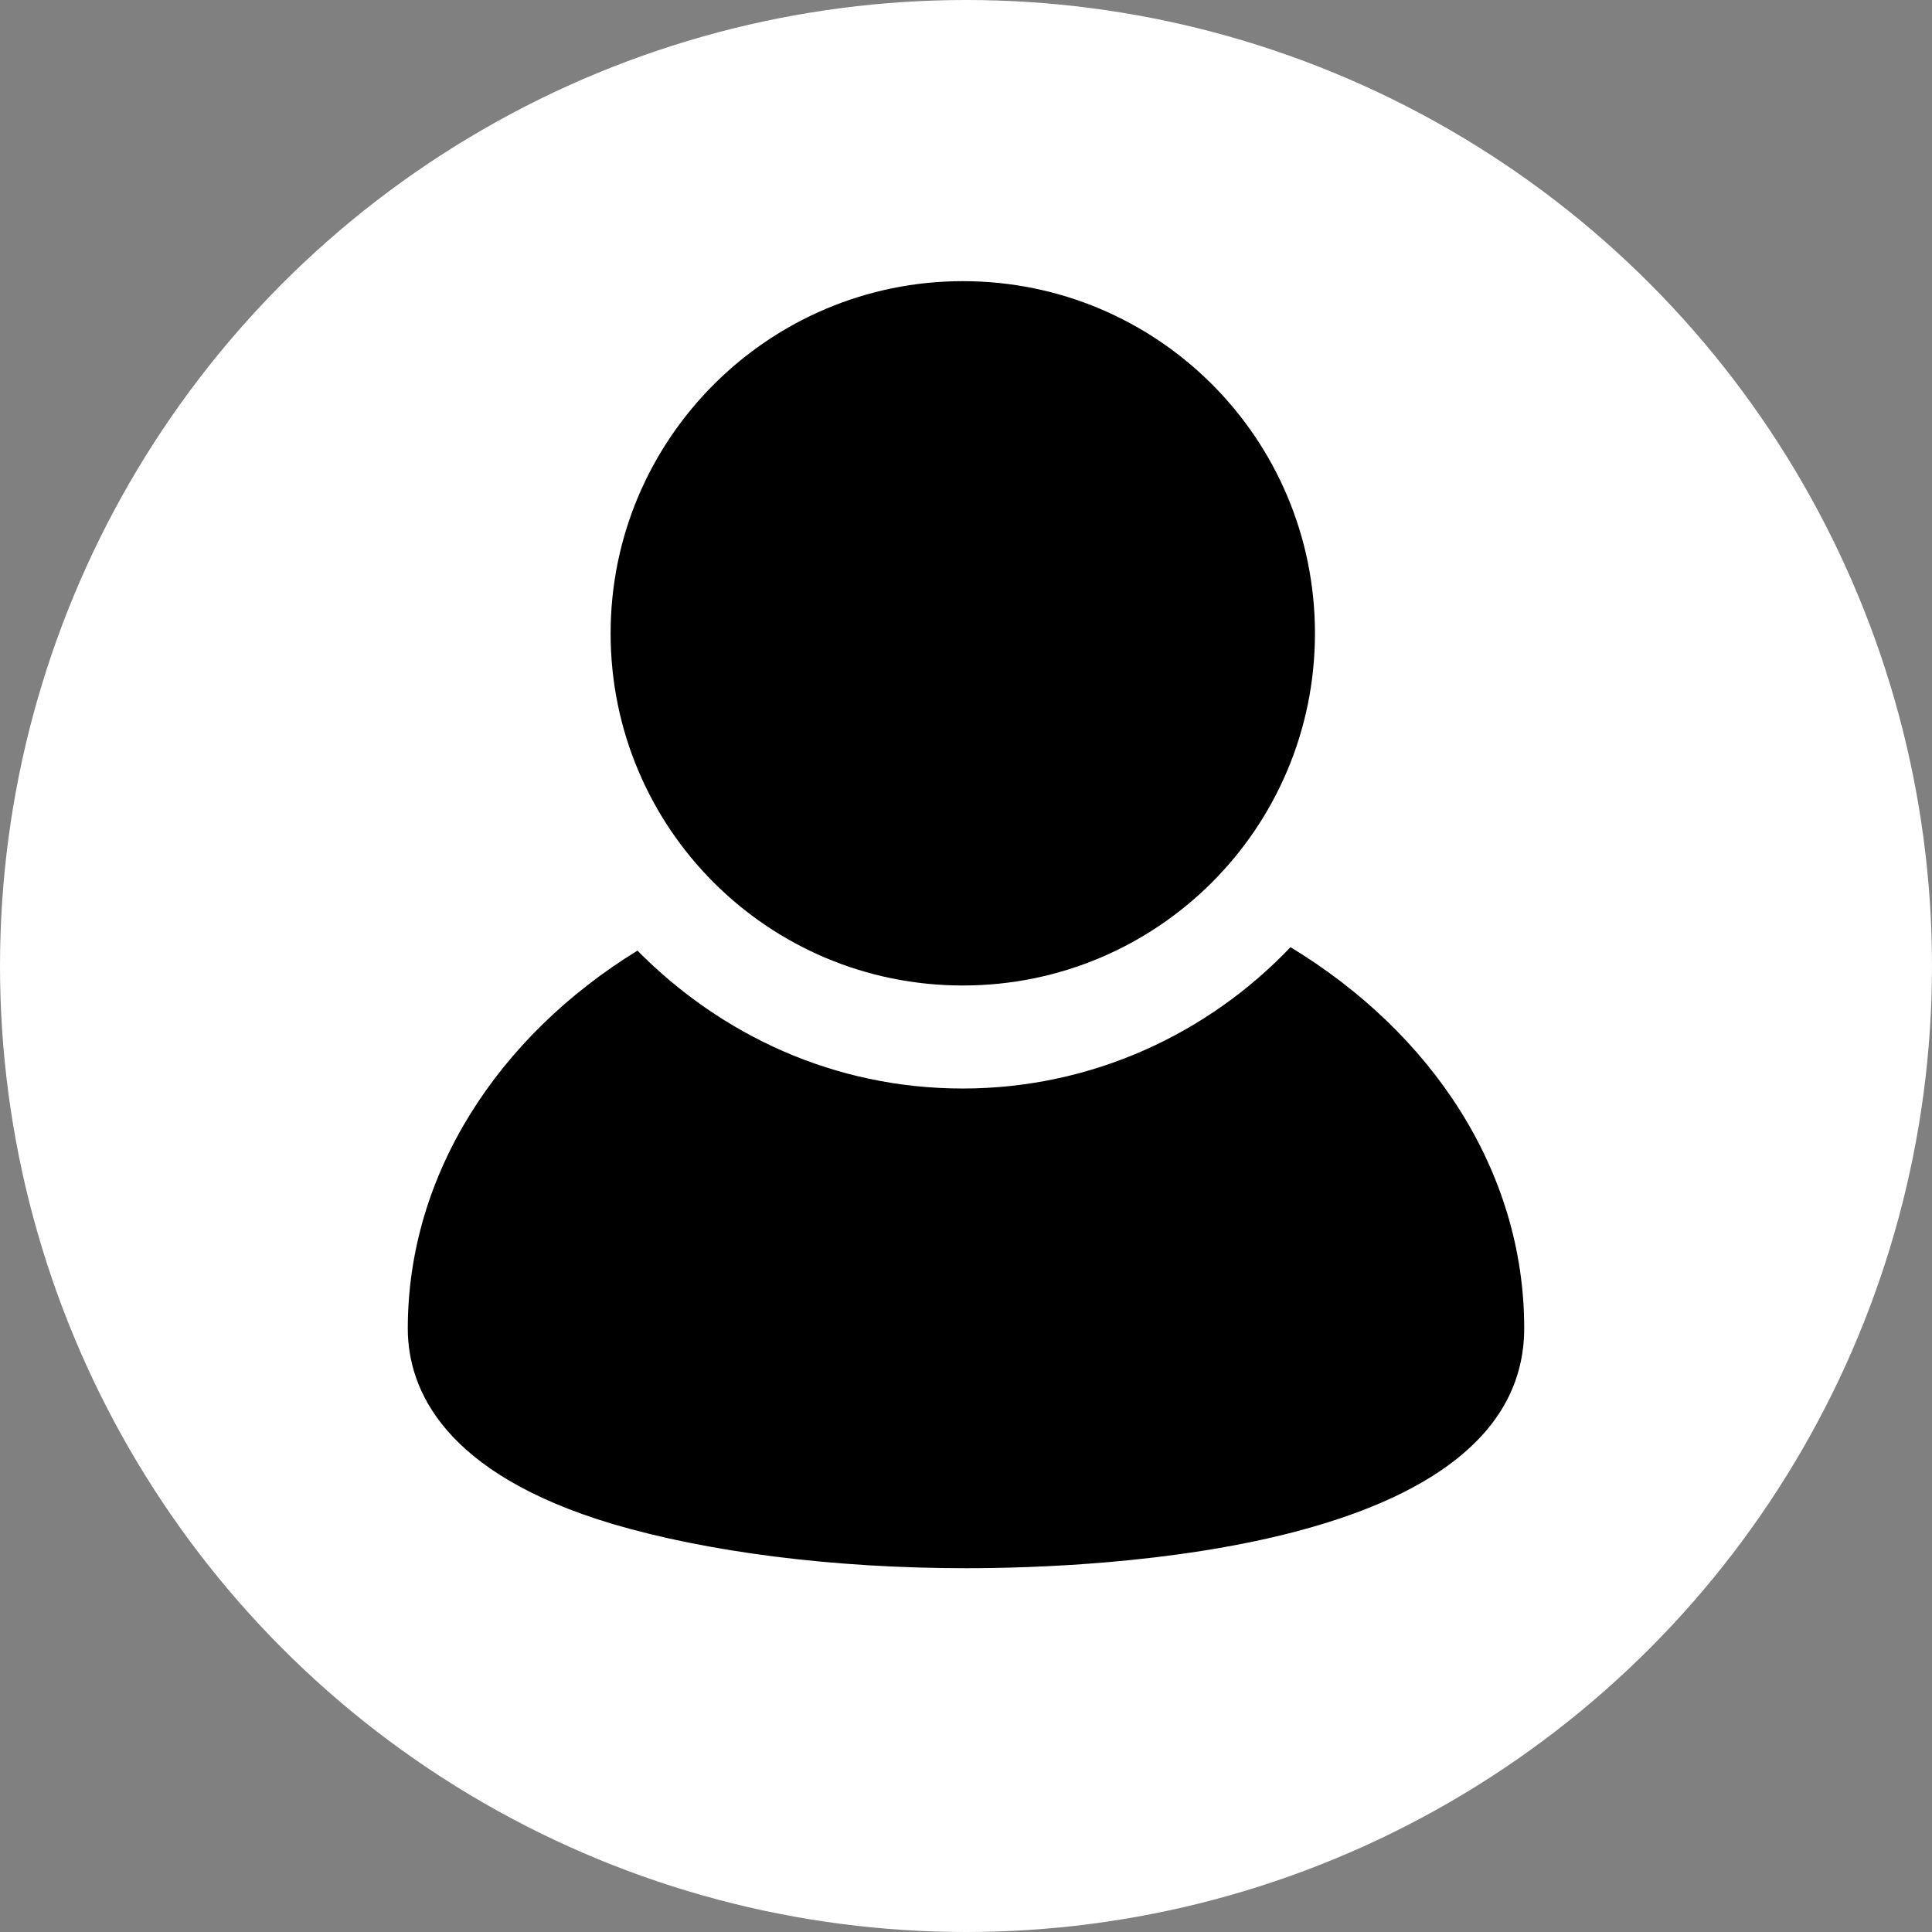
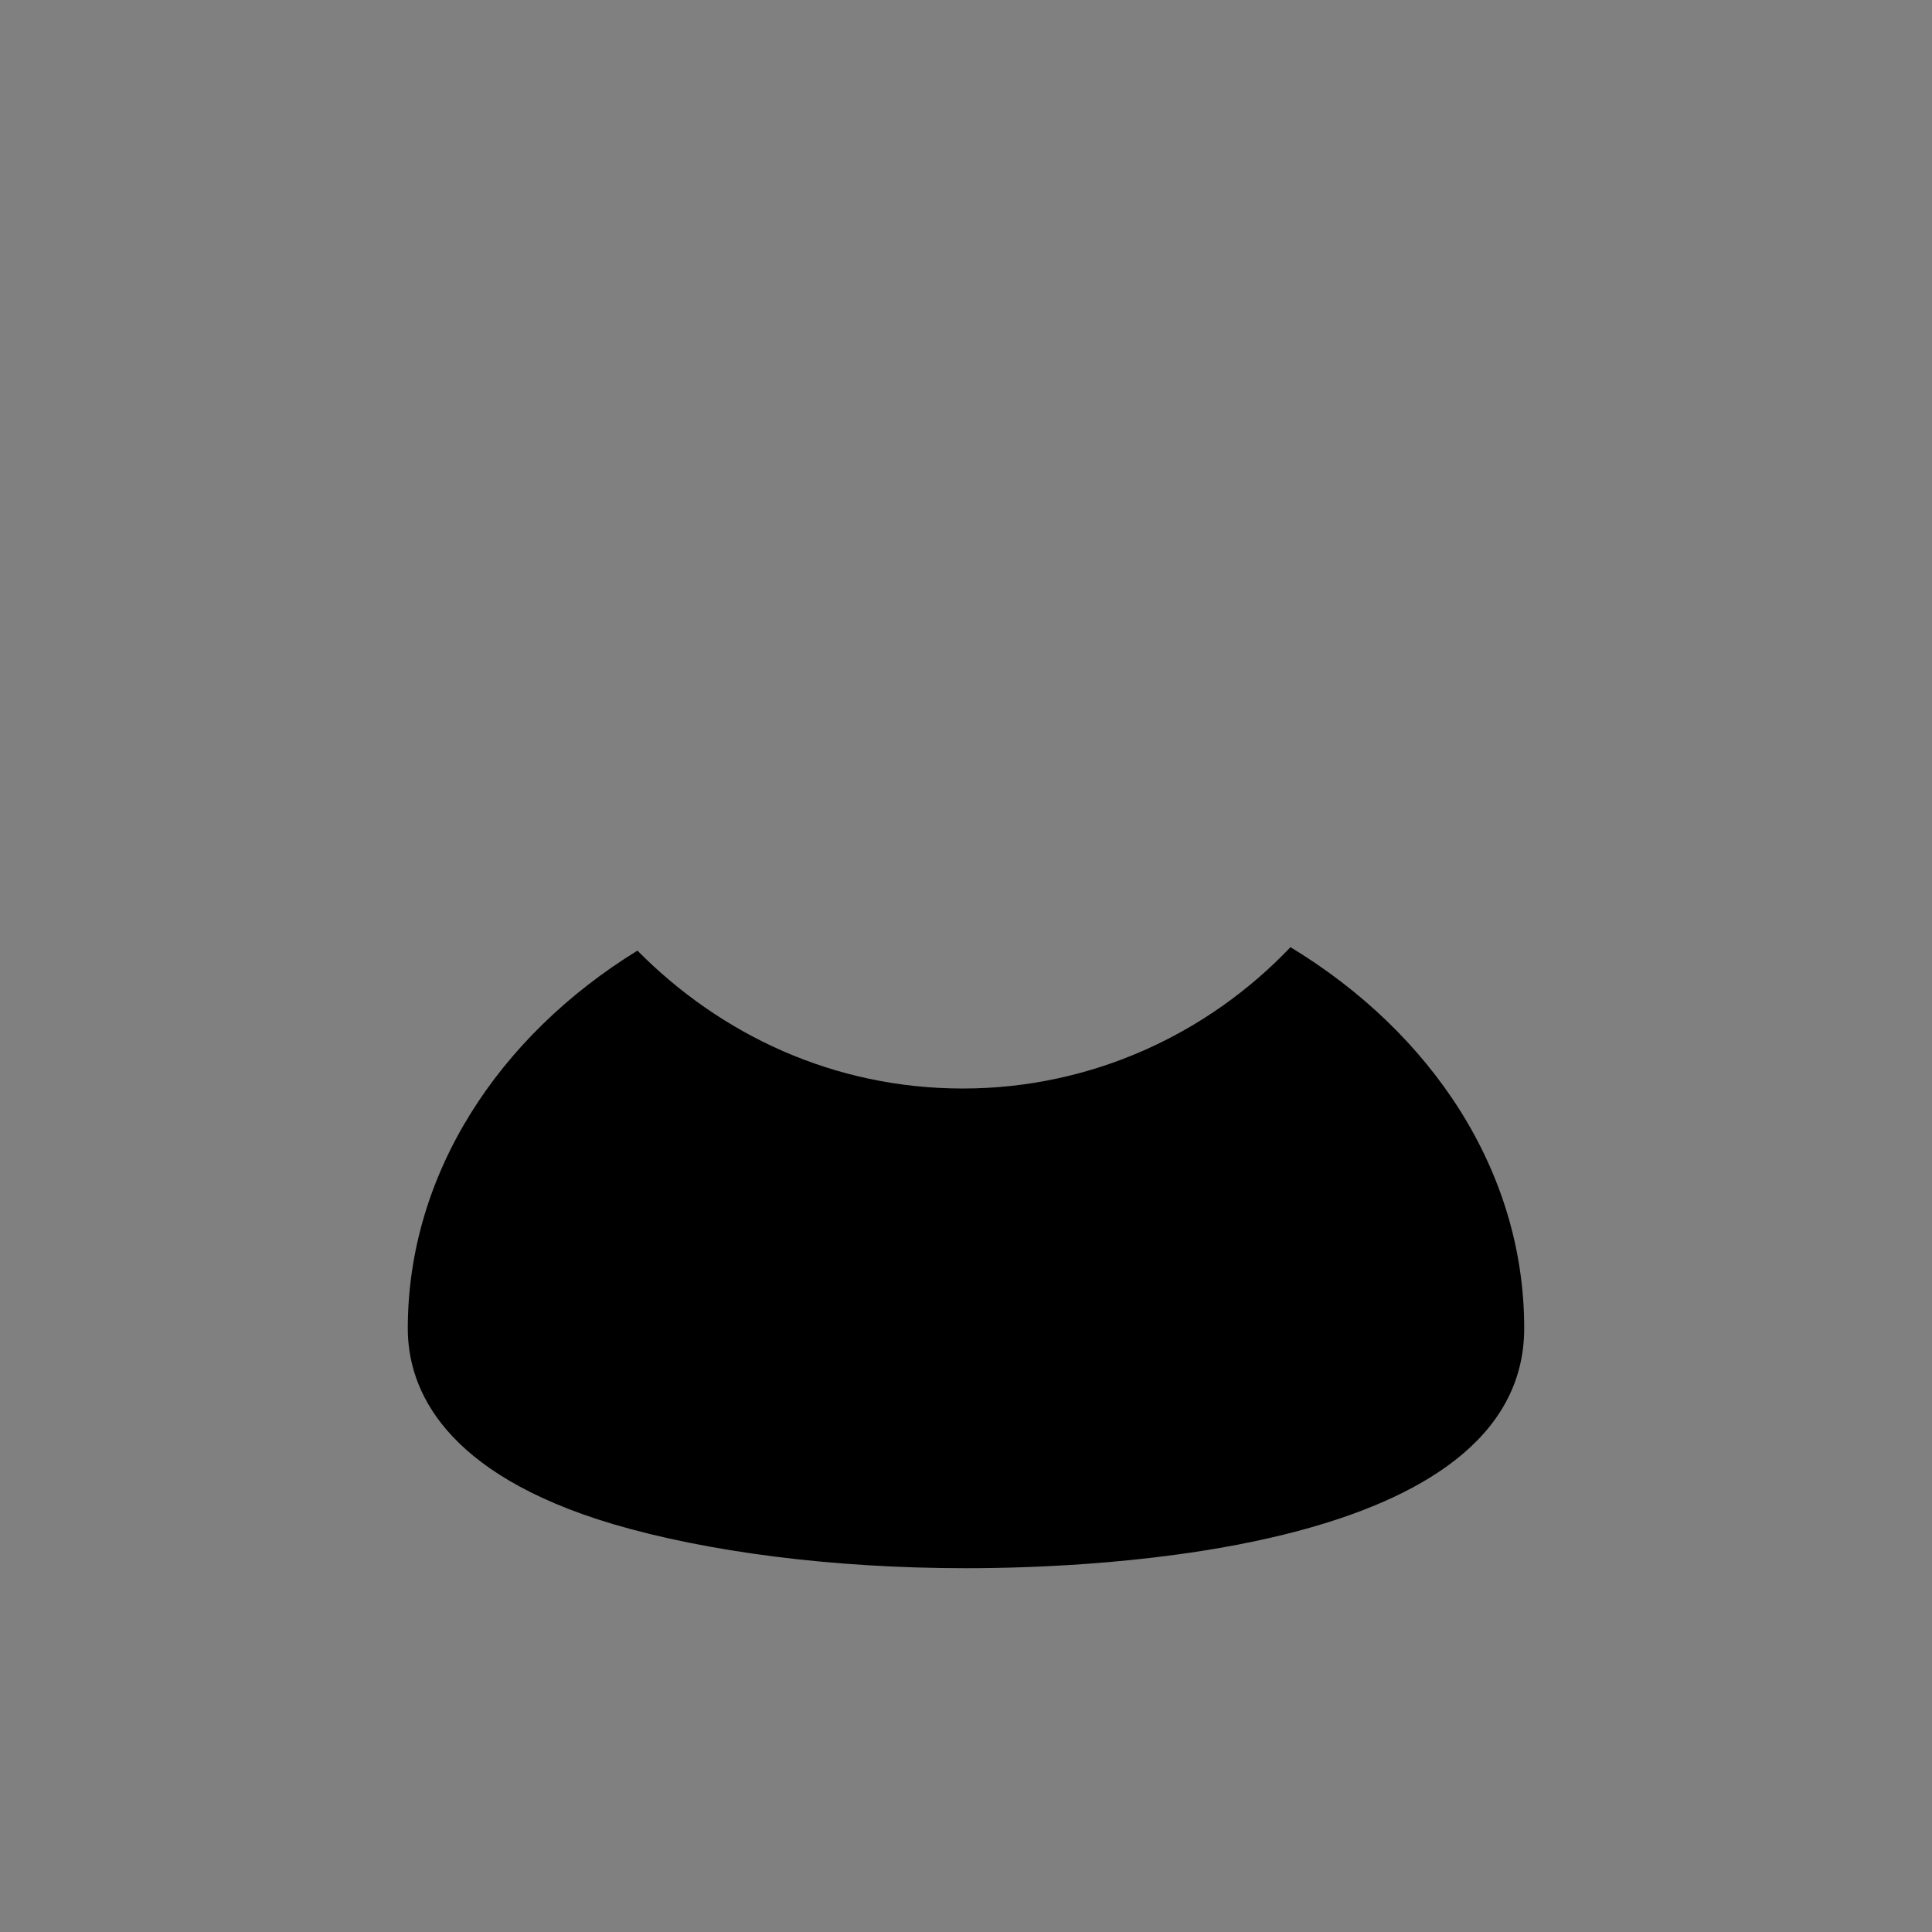
<svg xmlns="http://www.w3.org/2000/svg" id="human_resource" data-name="human resource" viewBox="0 0 108.02 108.02">
  <rect x="0" y="0" width="108.02" height="108.02" fill="#808080" stroke="none" />
  <defs>
    <style>
      .cls-1, .cls-2 {
        stroke-width: 0px;
      }

      .cls-2 {
        fill: #fff;
      }
    </style>
  </defs>
-   <circle class="cls-2" cx="54.01" cy="54.01" r="54.01" />
  <g>
-     <path class="cls-1" d="m53.83,15.72c-10.83,0-19.69,8.8-19.69,19.69s8.8,19.69,19.69,19.69,19.69-8.8,19.69-19.69-8.8-19.69-19.69-19.69Z" />
    <path class="cls-1" d="m72.14,52.97c-4.6,4.83-11.11,7.89-18.31,7.89s-13.53-3-18.19-7.71c-7.77,4.78-12.84,12.49-12.84,21.13,0,3.4,2.01,8.11,11.46,10.93,5.29,1.56,12.27,2.47,19.75,2.47s31.21-.97,31.21-13.42c0-8.8-5.19-16.53-13.08-21.31h0Z" />
  </g>
</svg>